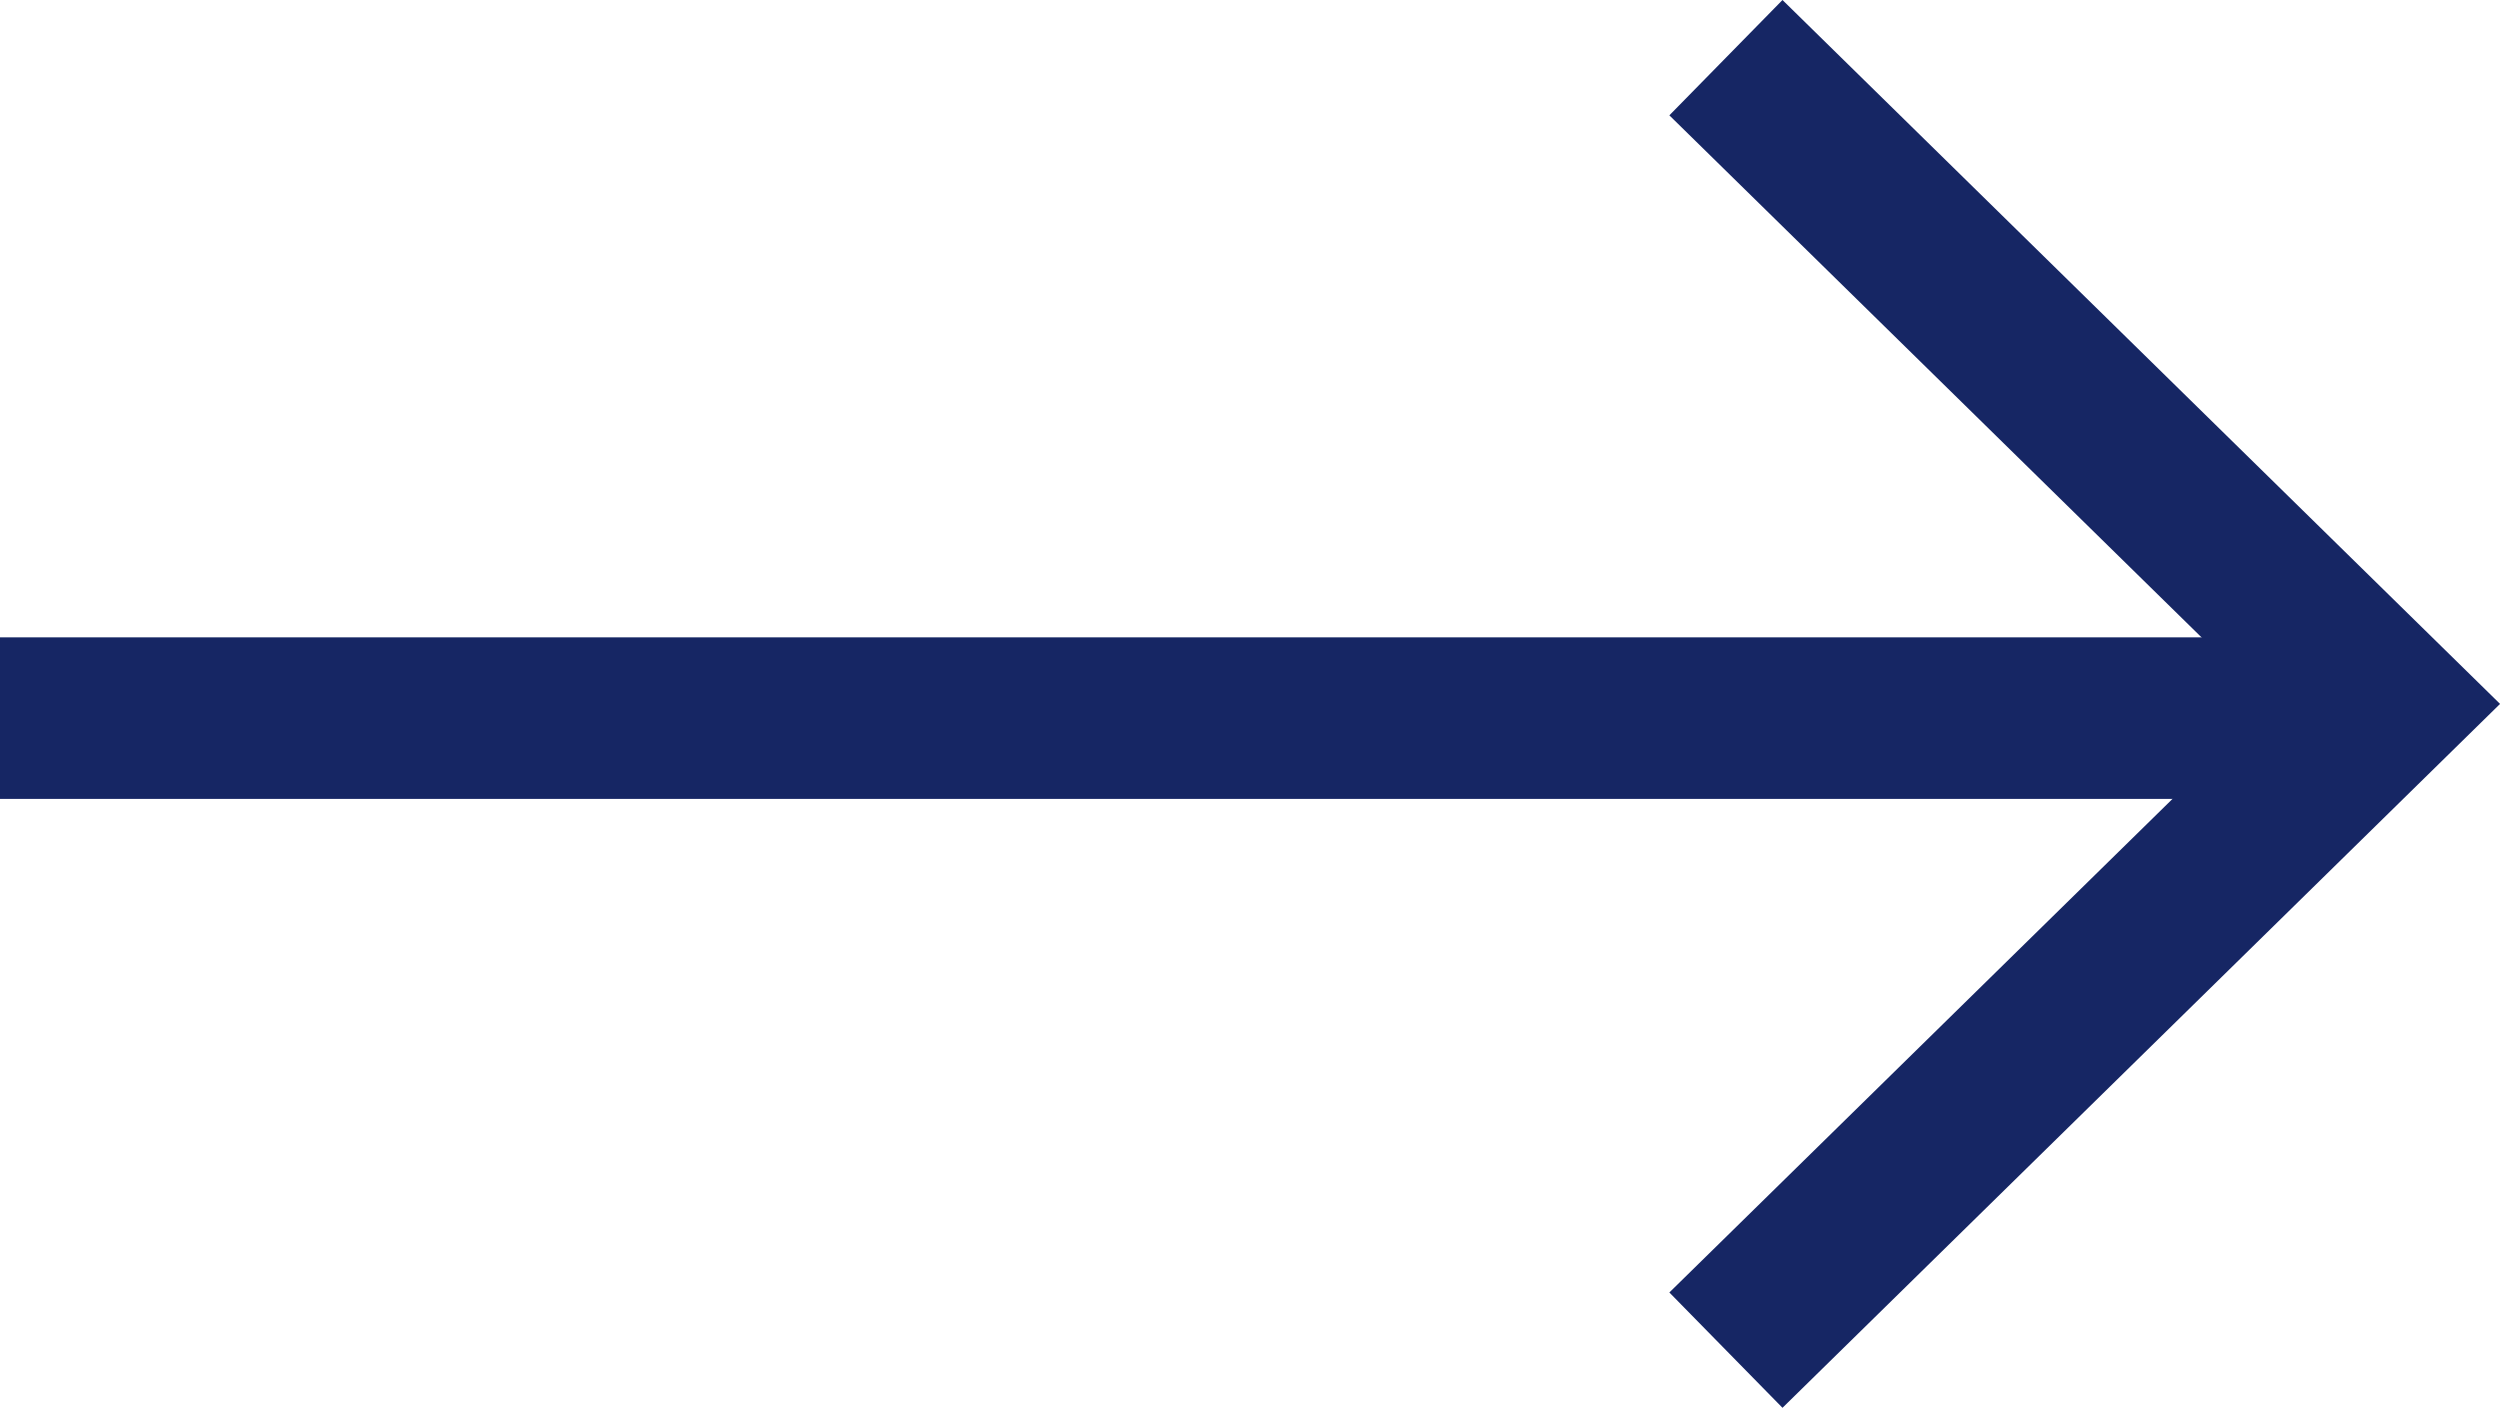
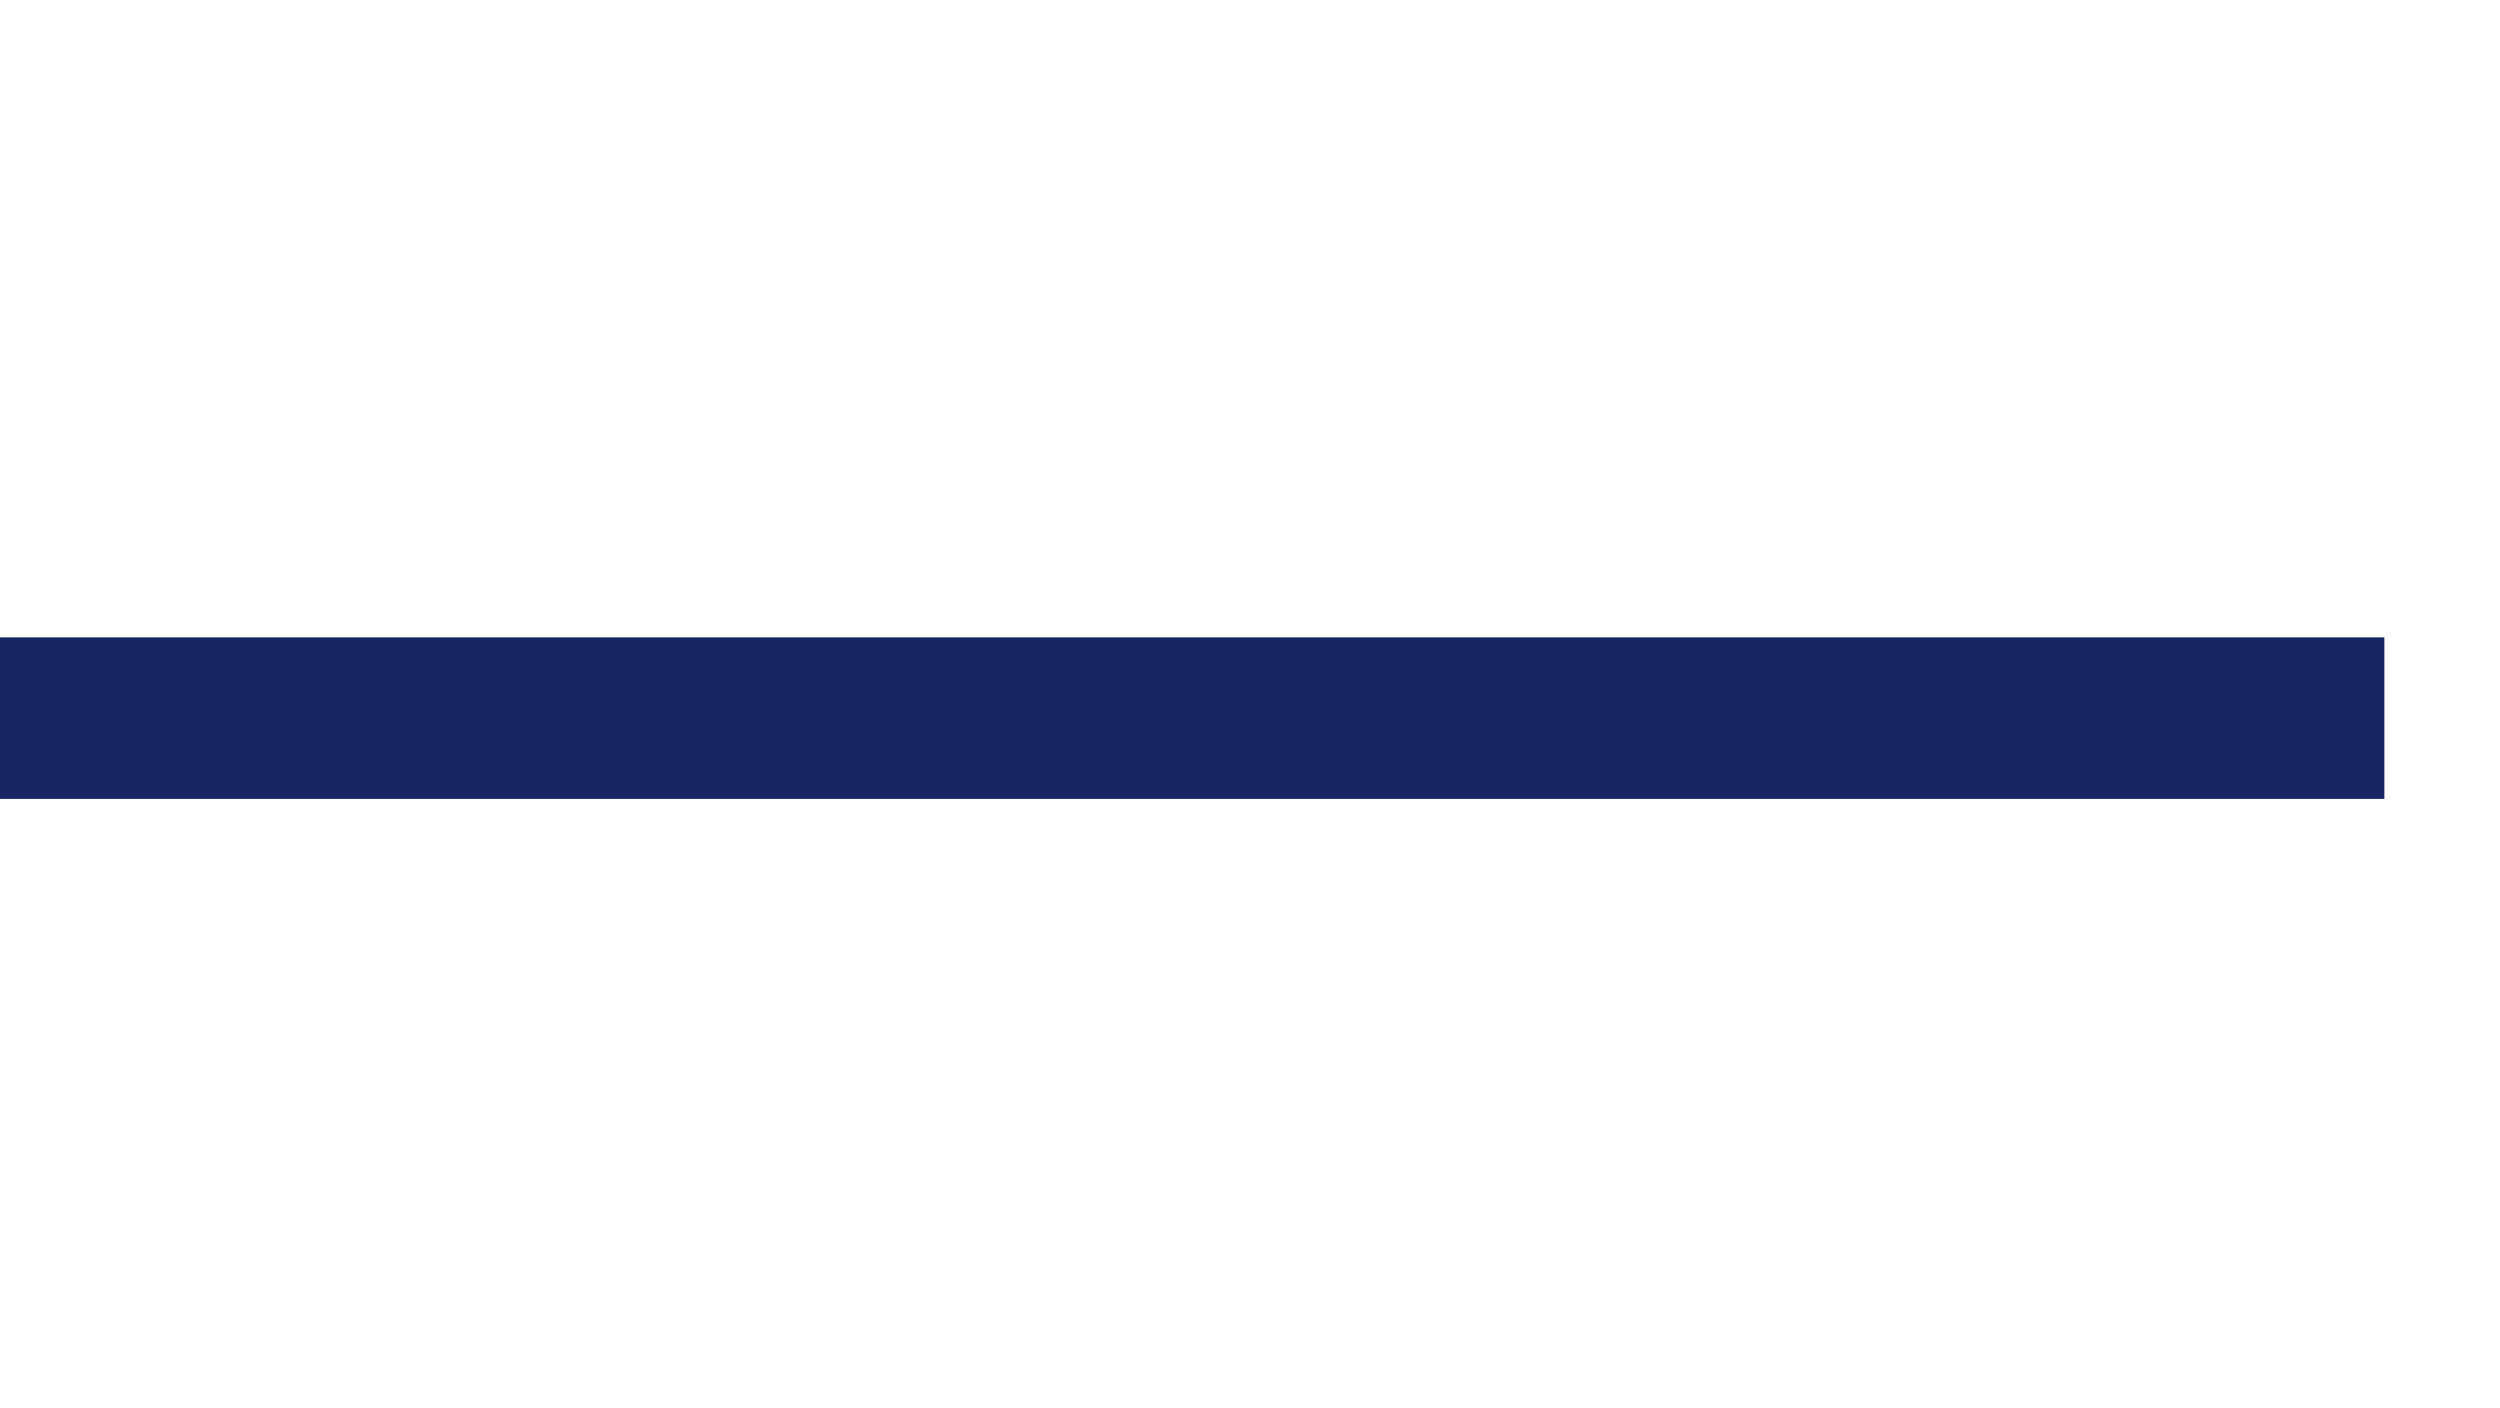
<svg xmlns="http://www.w3.org/2000/svg" width="46.423" height="26.142" viewBox="0 0 46.423 26.142" id="null">
  <g transform="translate(-1573.5 -3705.158)">
    <line x2="44.276" transform="translate(1573.5 3718.493)" fill="none" stroke="#162664" stroke-width="3" />
-     <path d="M1594.159,3701l12.233,12-12.233,12" transform="translate(11.39 5.229)" fill="none" stroke="#162664" stroke-width="3" />
  </g>
</svg>